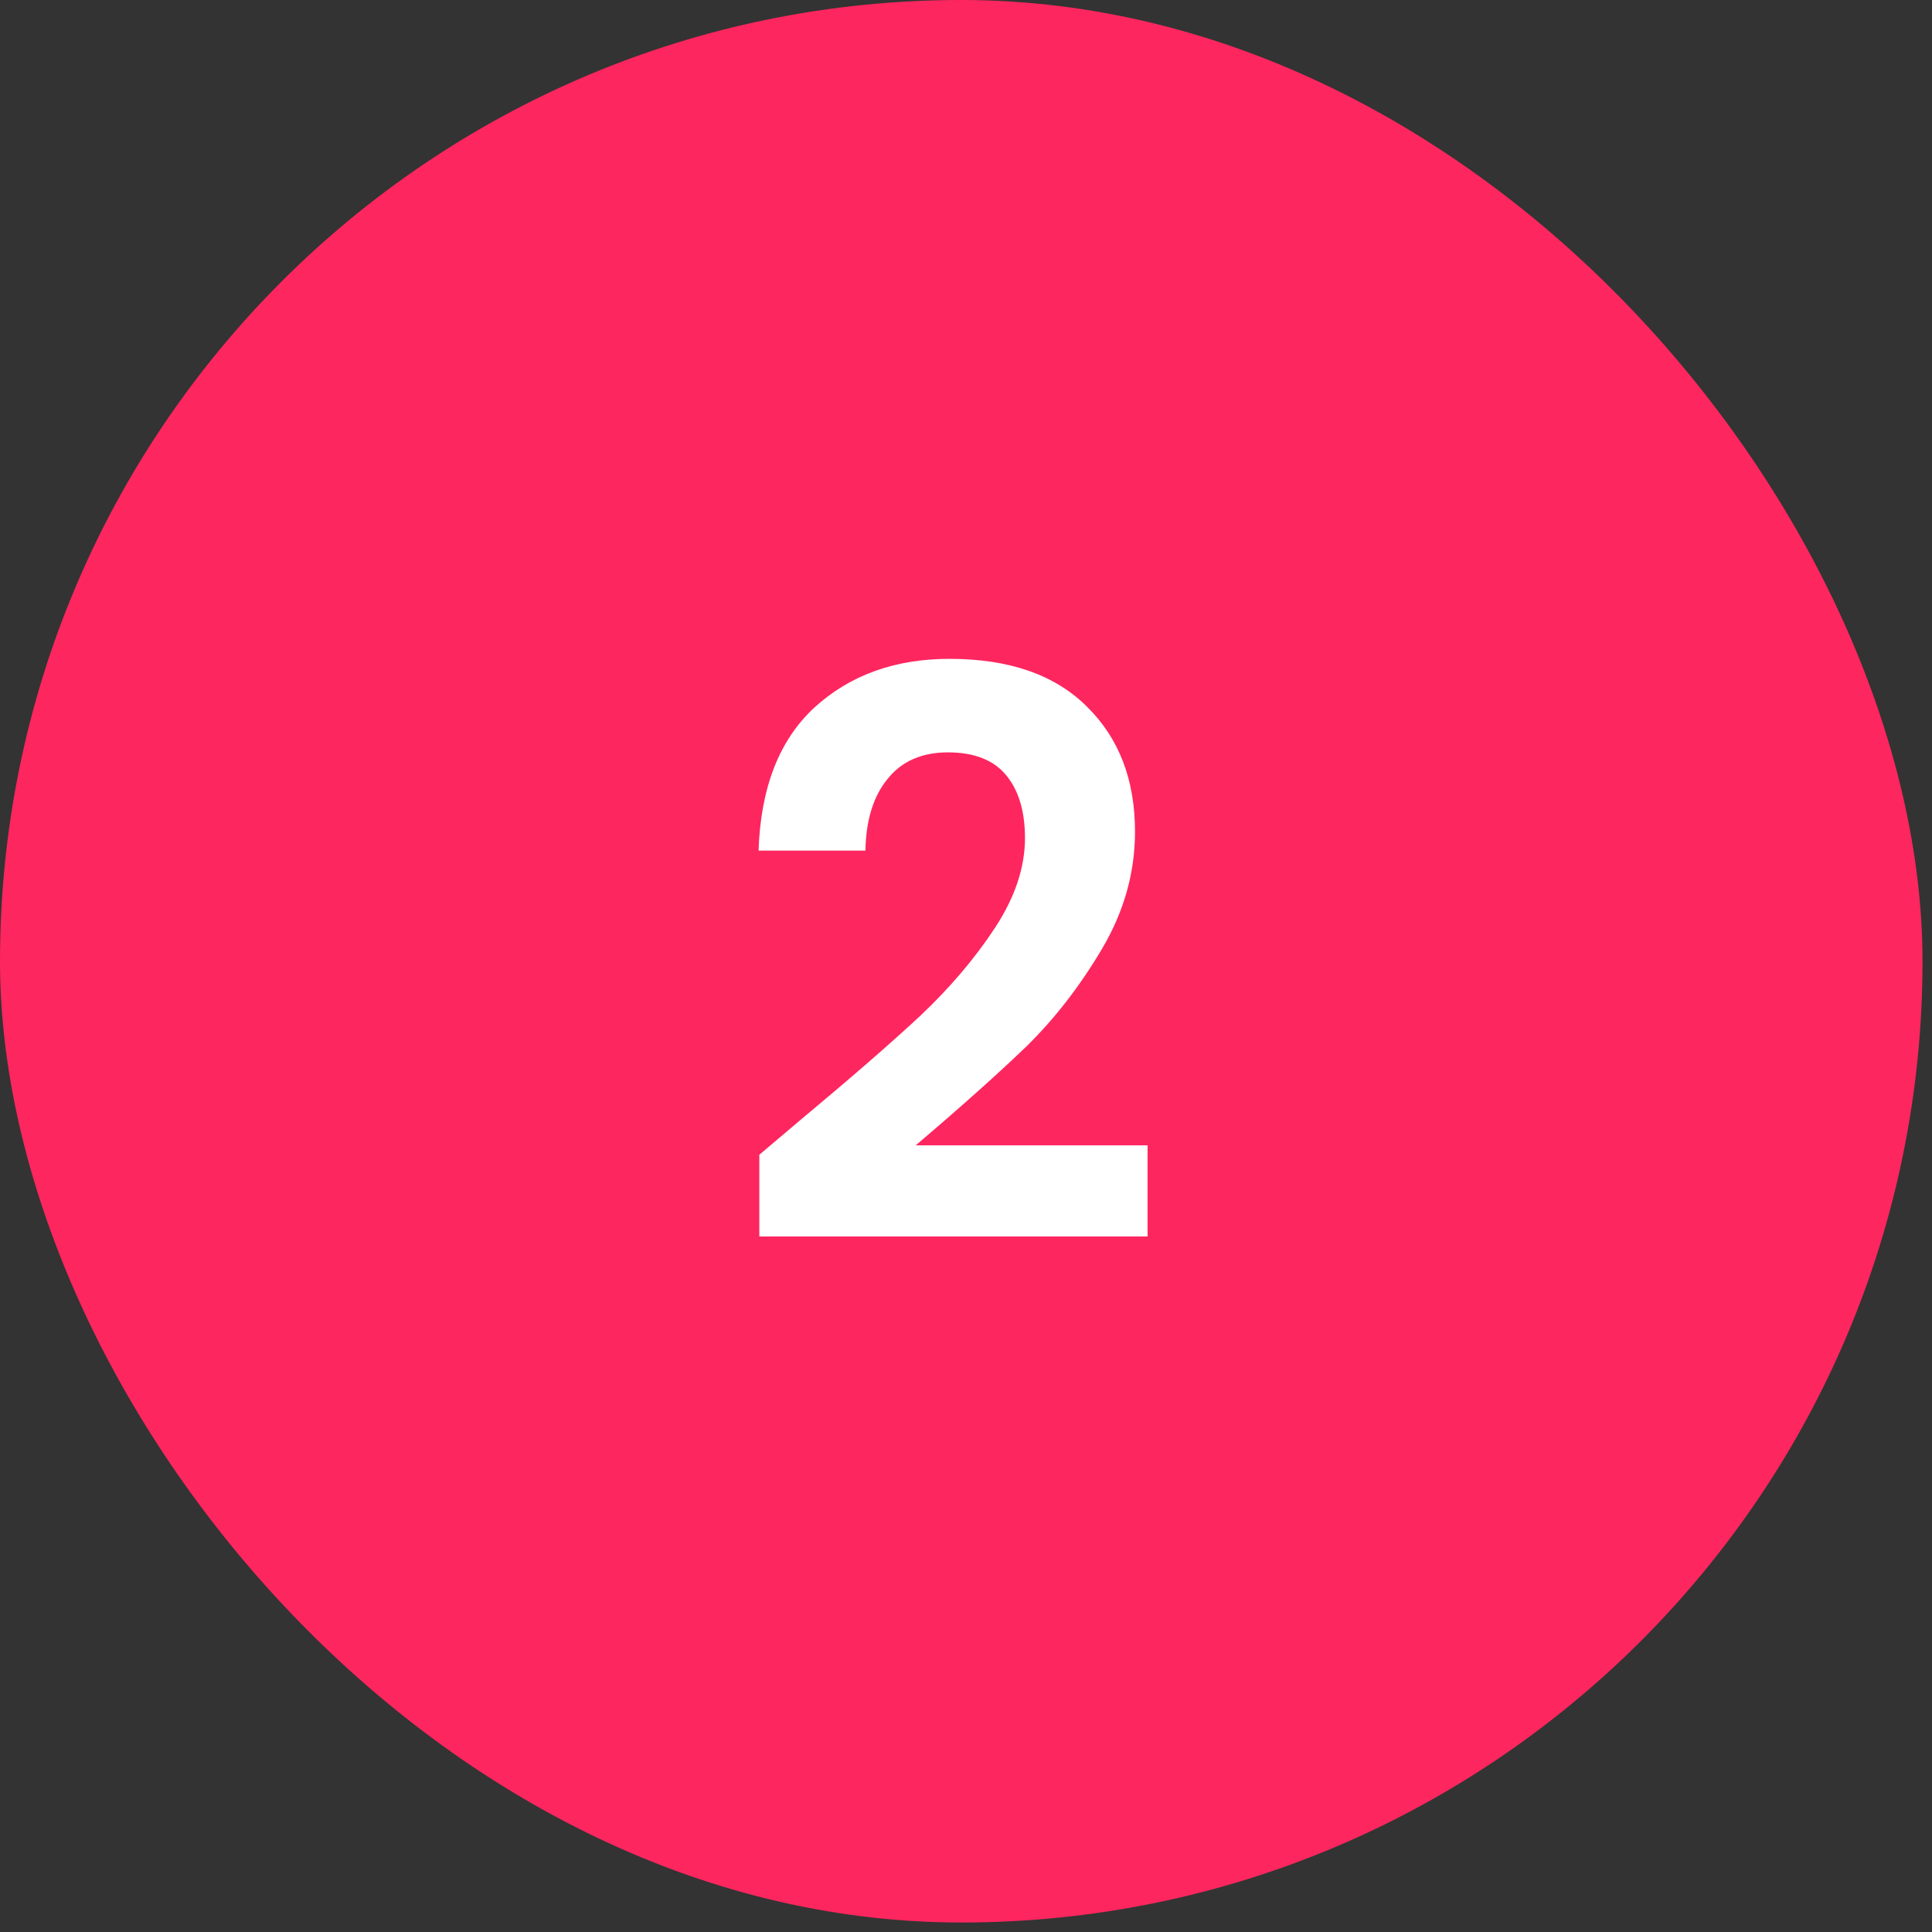
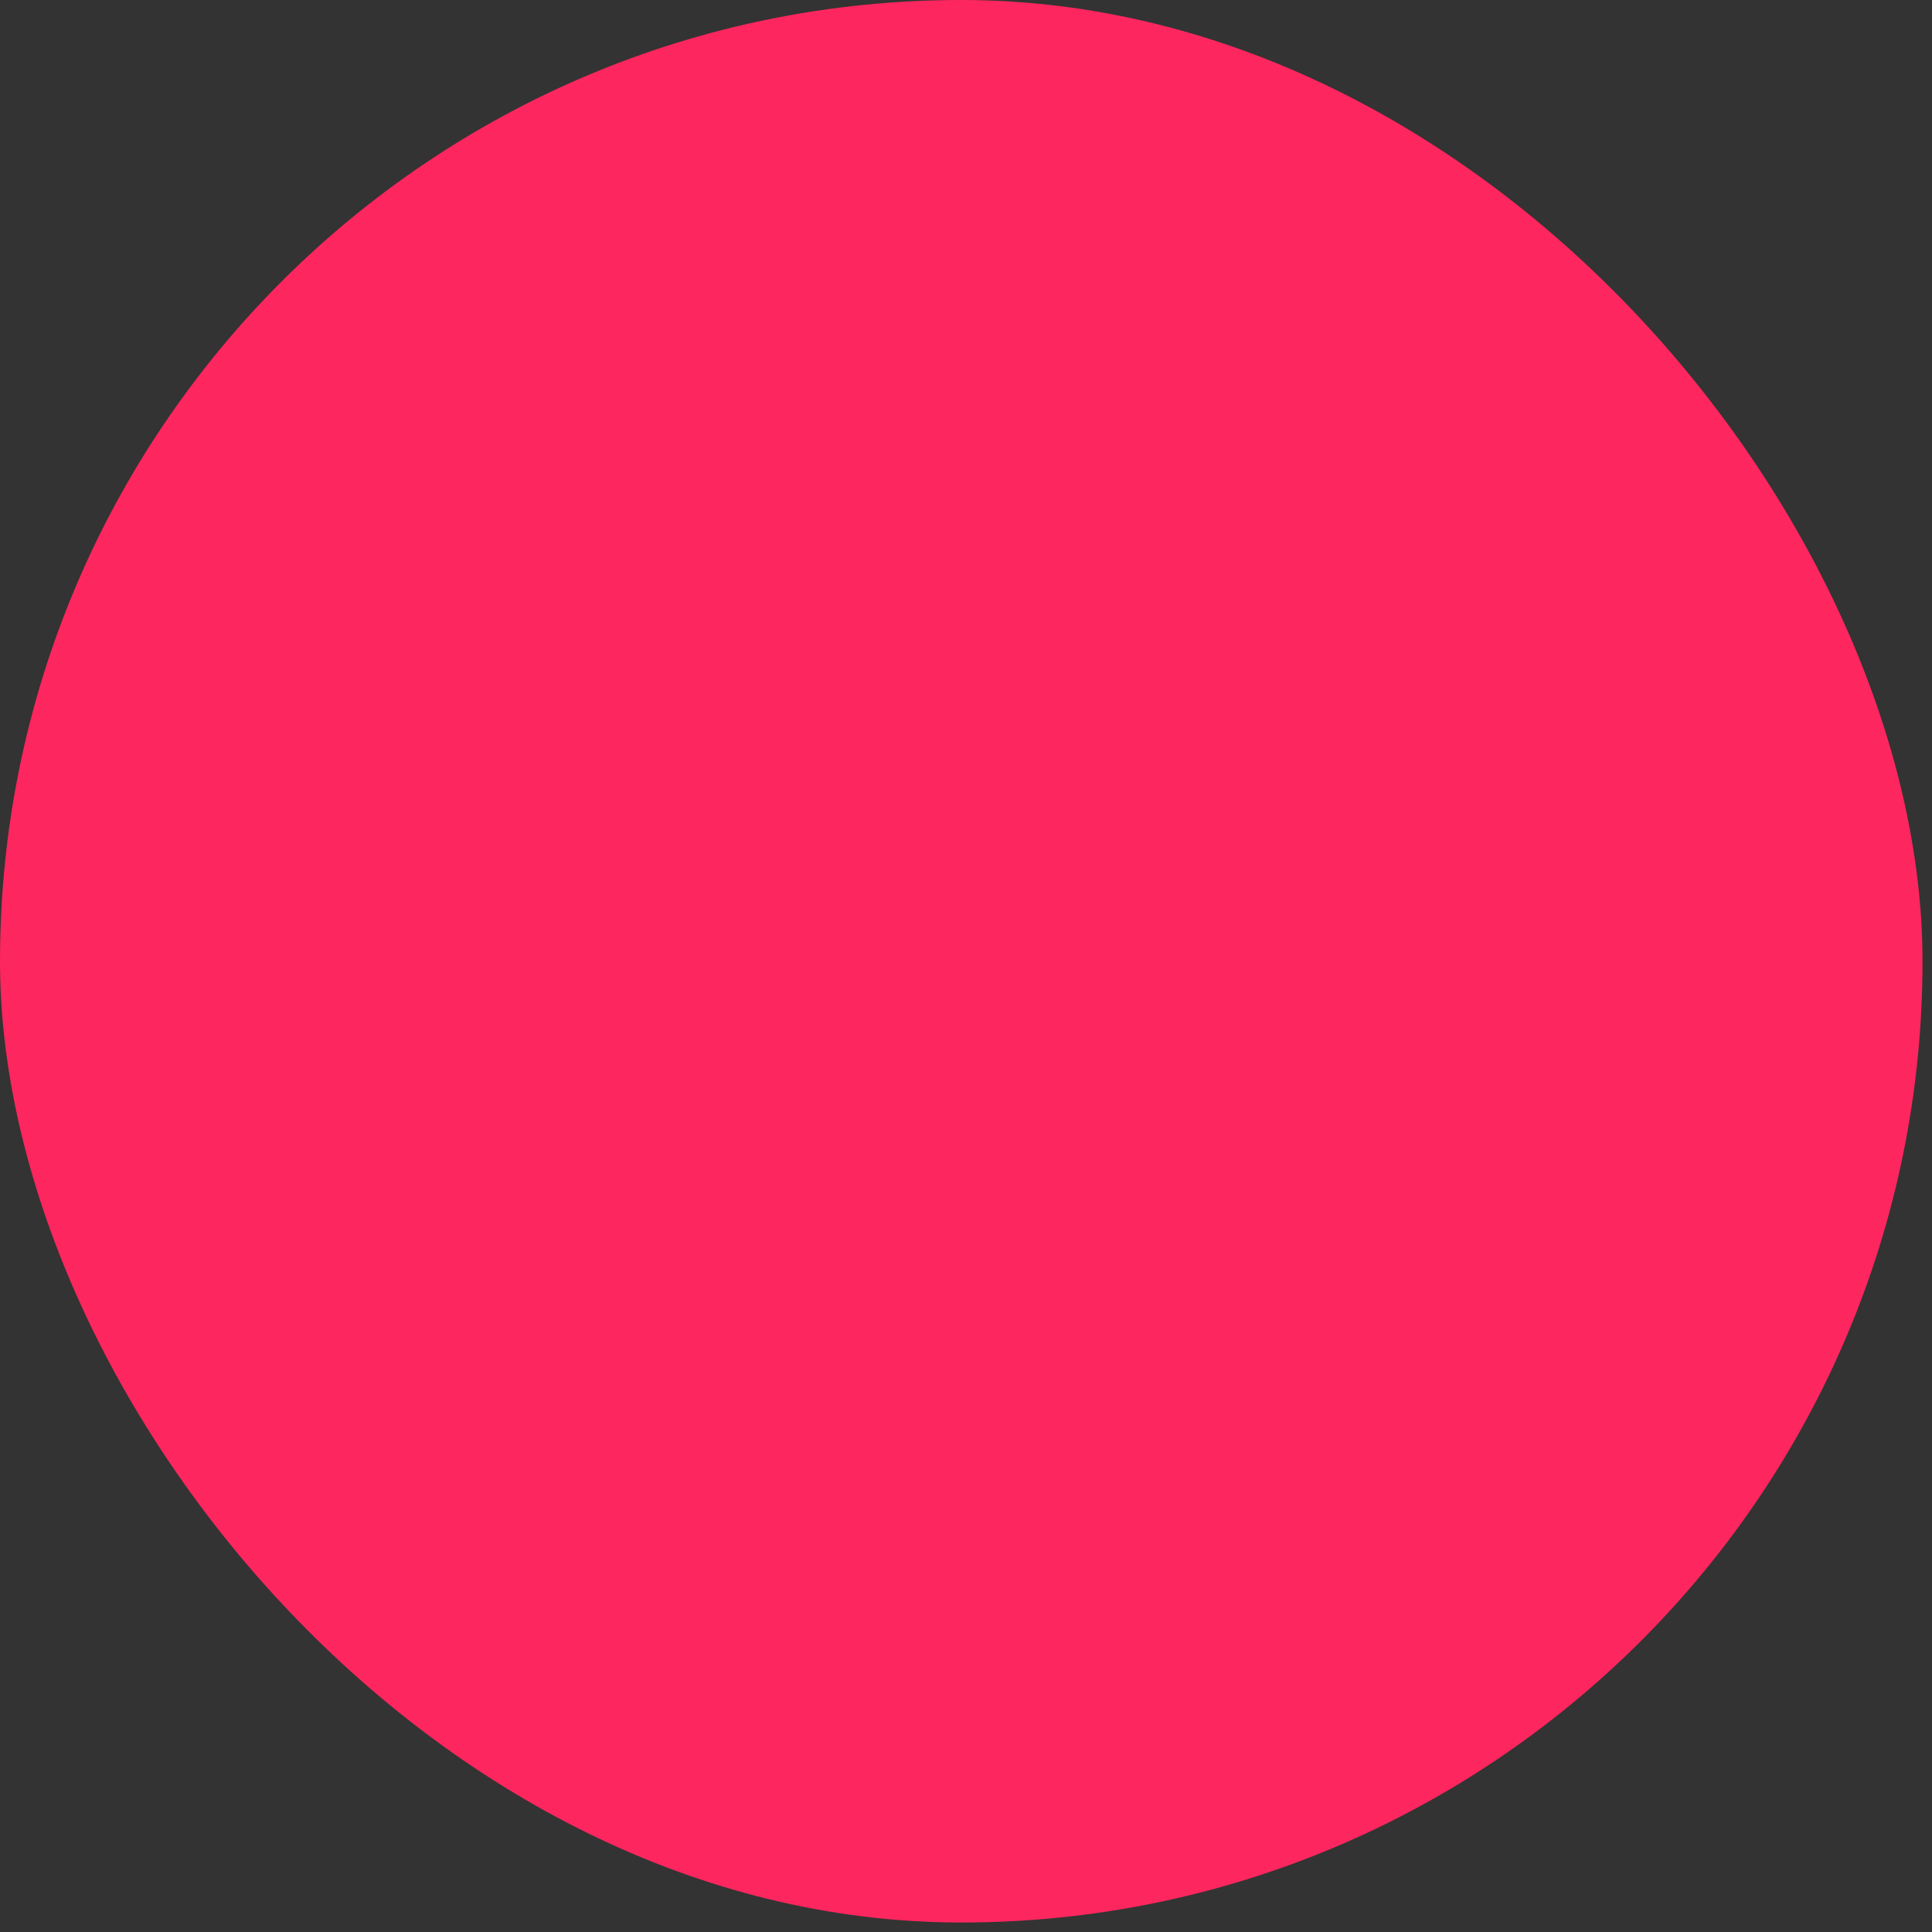
<svg xmlns="http://www.w3.org/2000/svg" width="59" height="59" viewBox="0 0 59 59" fill="none">
  <rect x="0" y="0" width="59" height="59" fill="#333333" stroke="none" />
  <rect width="58.71" height="58.71" rx="29.355" fill="#FE265F" />
-   <path d="M24.437 34.208C25.973 32.928 27.197 31.864 28.109 31.016C29.021 30.152 29.781 29.256 30.389 28.328C30.997 27.4 31.301 26.488 31.301 25.592C31.301 24.776 31.109 24.136 30.725 23.672C30.341 23.208 29.749 22.976 28.949 22.976C28.149 22.976 27.533 23.248 27.101 23.792C26.669 24.32 26.445 25.048 26.429 25.976H23.165C23.229 24.056 23.797 22.6 24.869 21.608C25.957 20.616 27.333 20.12 28.997 20.12C30.821 20.12 32.221 20.608 33.197 21.584C34.173 22.544 34.661 23.816 34.661 25.4C34.661 26.648 34.325 27.84 33.653 28.976C32.981 30.112 32.213 31.104 31.349 31.952C30.485 32.784 29.357 33.792 27.965 34.976H35.045V37.76H23.189V35.264L24.437 34.208Z" fill="white" />
</svg>